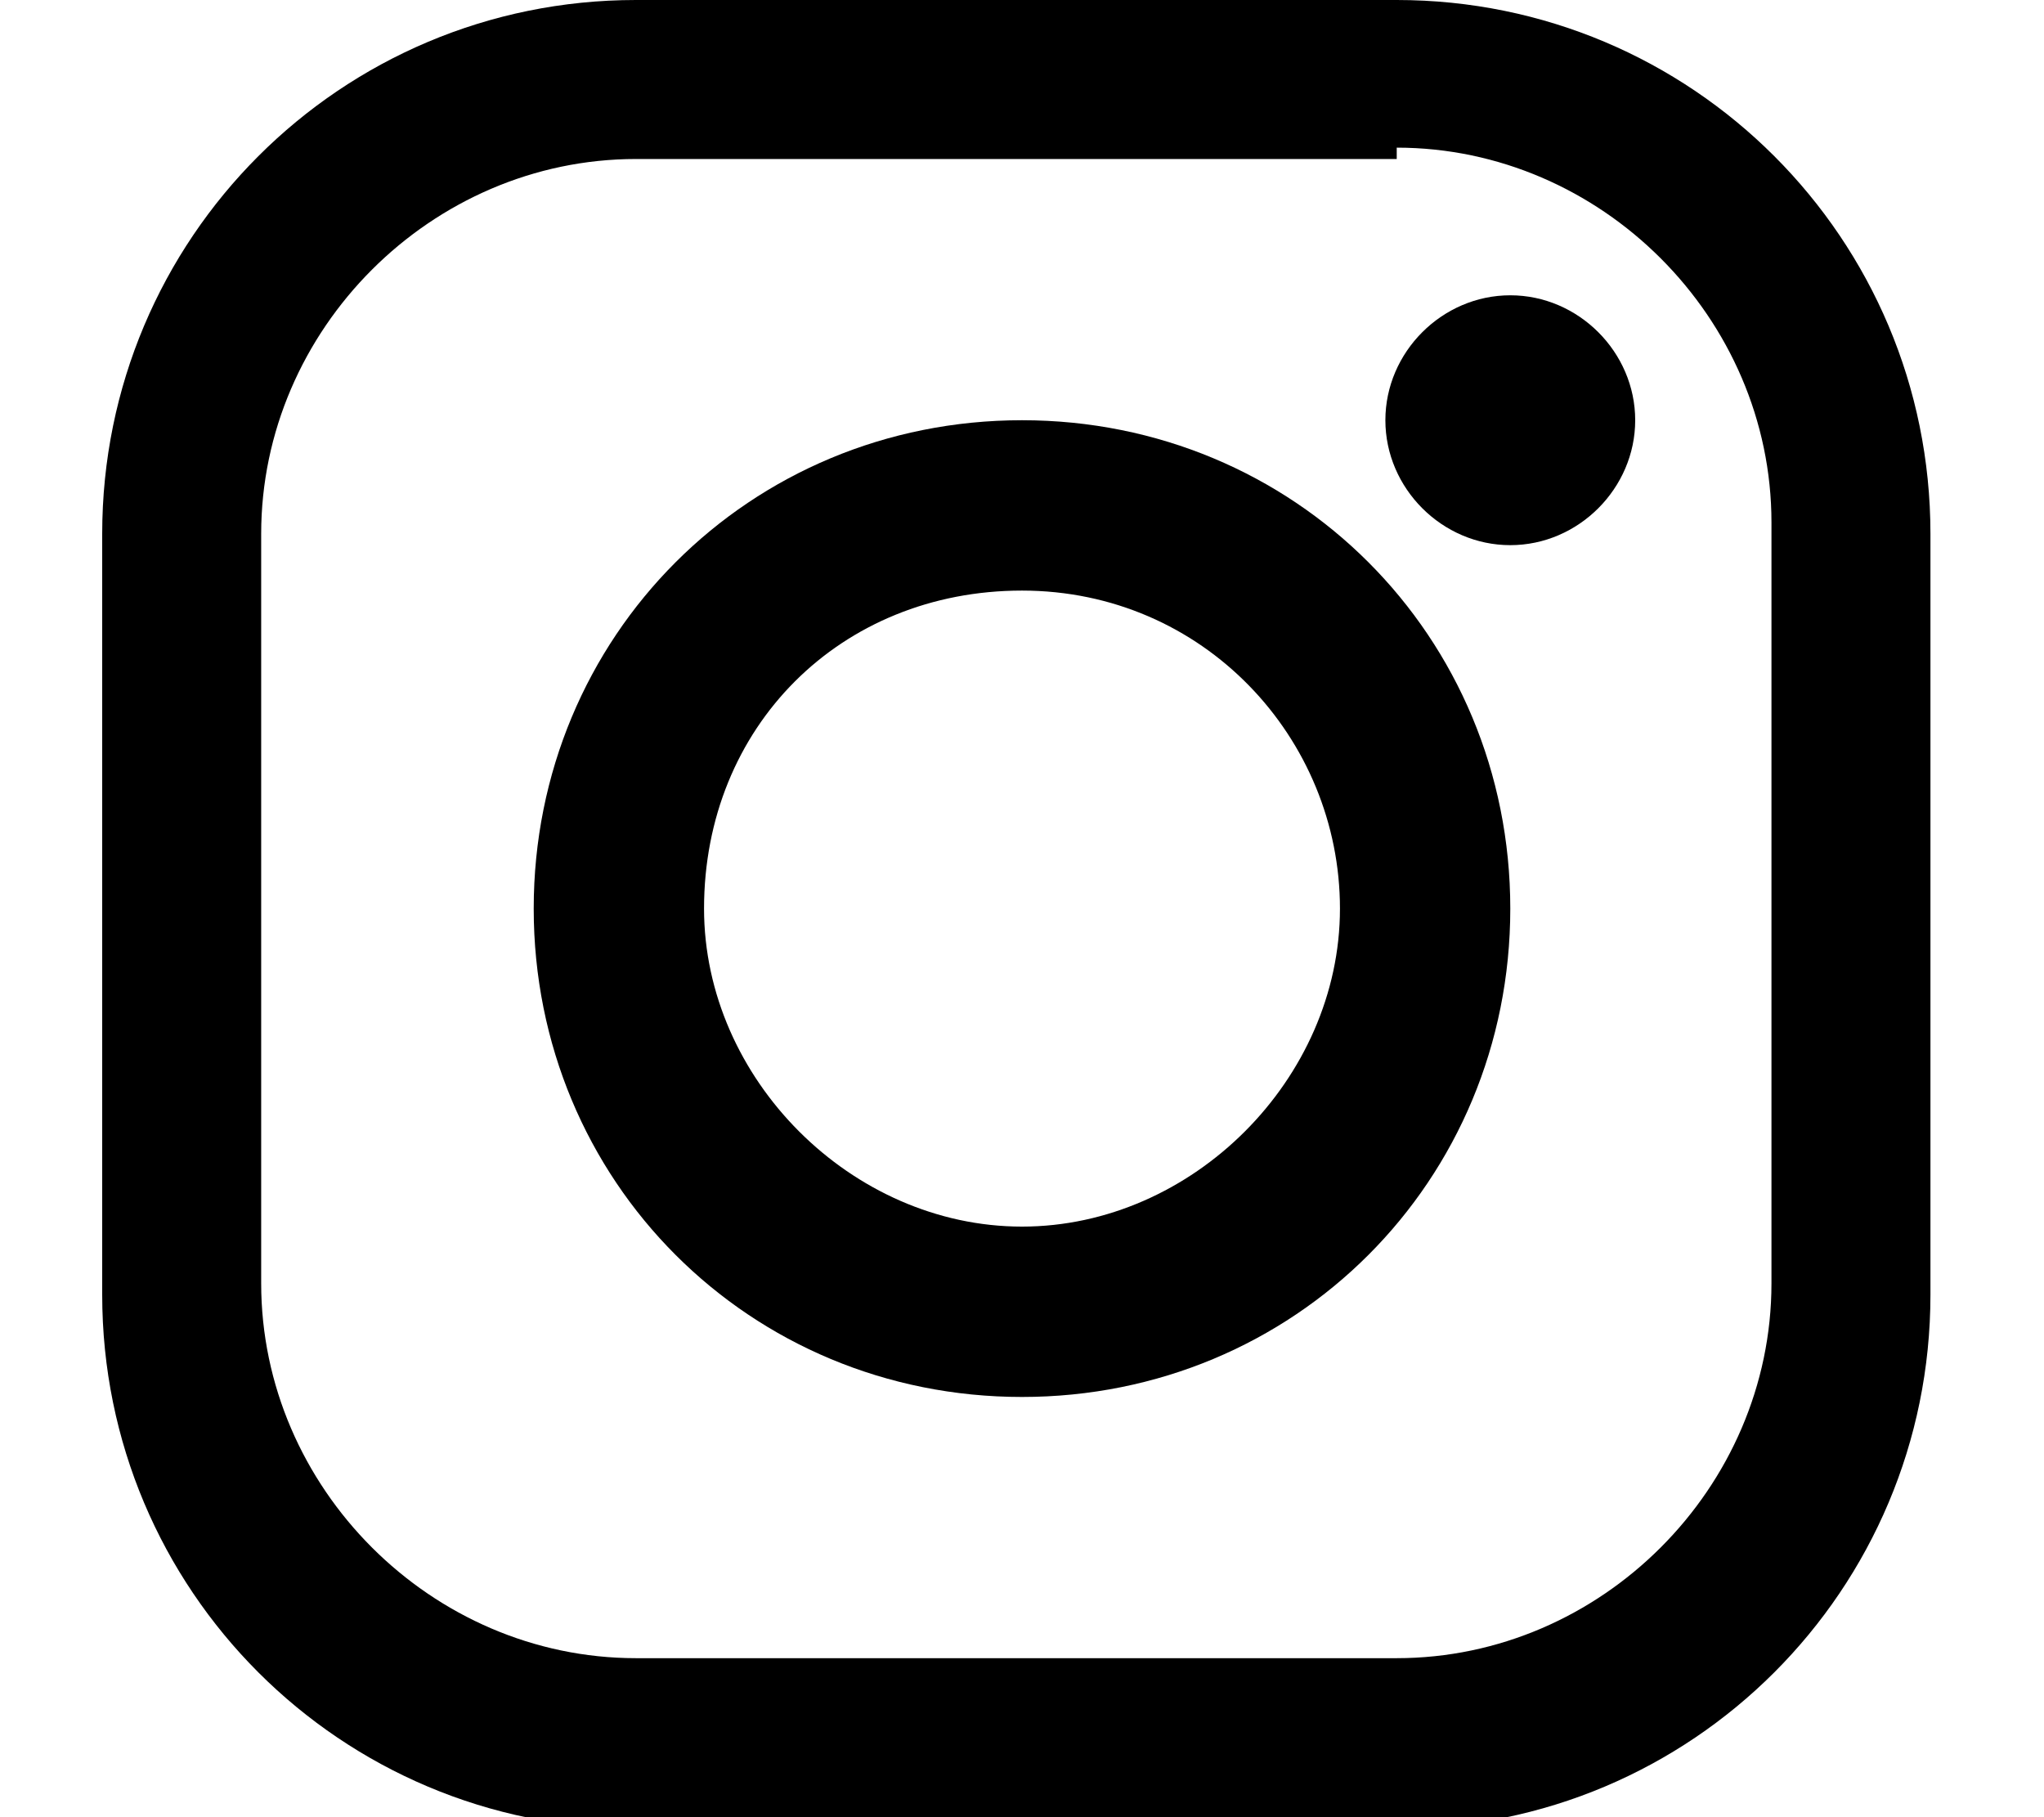
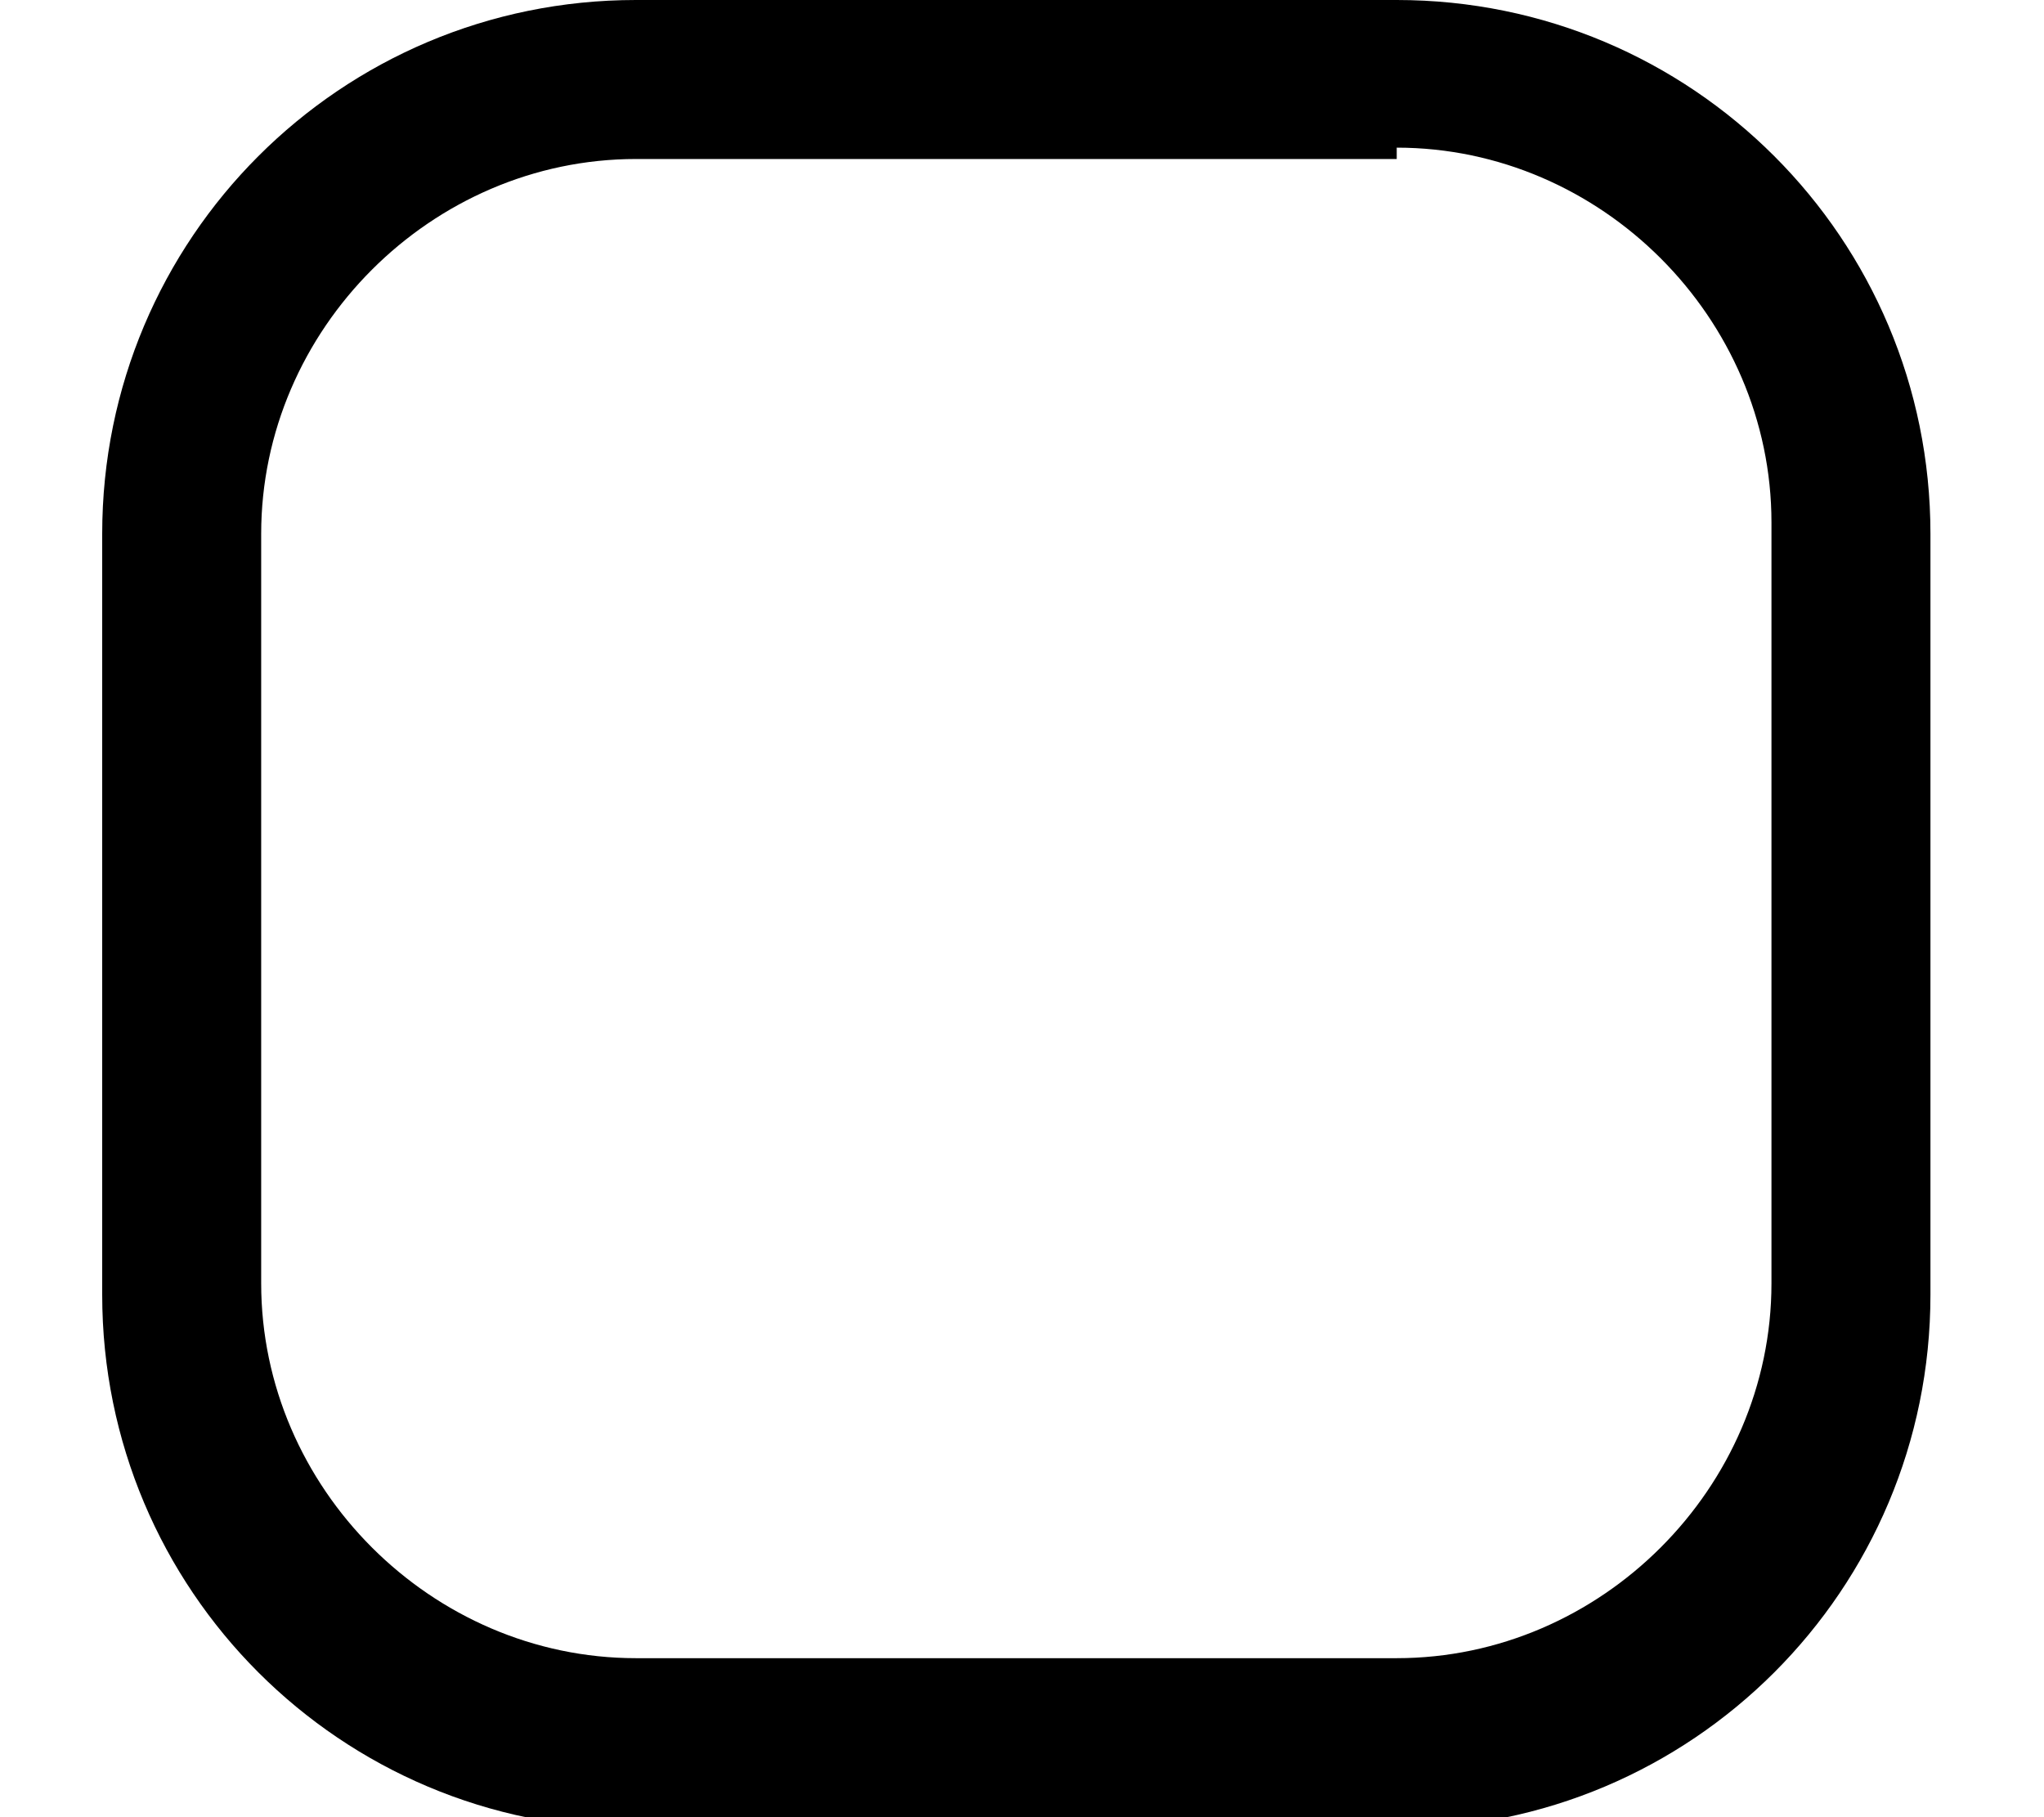
<svg xmlns="http://www.w3.org/2000/svg" version="1.1" id="レイヤー_1" x="0px" y="0px" viewBox="0 0 18 16" style="enable-background:new 0 0 18 16;" xml:space="preserve">
  <g id="Icon_ionic-logo-instagram" transform="translate(-4.5 -4.5)">
-     <path id="パス_760" d="M16.8,5.8c1.8,0,3.3,1.5,3.3,3.3v6.7c0,1.8-1.5,3.3-3.3,3.3h-6.7c-1.8,0-3.3-1.5-3.3-3.3V9.2   c0-1.8,1.5-3.3,3.3-3.3H16.8 M16.8,4.5h-6.7c-2.6,0-4.7,2.1-4.7,4.7v6.7c0,2.6,2.1,4.7,4.7,4.7h6.7c2.6,0,4.7-2.1,4.7-4.7V9.2   C21.5,6.6,19.4,4.5,16.8,4.5L16.8,4.5z" />
-     <path id="パス_761" d="M17.8,9.3c-0.6,0-1.1-0.5-1.1-1.1c0-0.6,0.5-1.1,1.1-1.1c0.6,0,1.1,0.5,1.1,1.1l0,0   C18.9,8.8,18.4,9.3,17.8,9.3C17.8,9.3,17.8,9.3,17.8,9.3z" />
-     <path id="パス_762" d="M13.5,9.7c1.6,0,2.8,1.3,2.8,2.8s-1.3,2.8-2.8,2.8s-2.8-1.3-2.8-2.8l0,0C10.7,10.9,11.9,9.7,13.5,9.7    M13.5,8.2c-2.4,0-4.3,1.9-4.3,4.3s1.9,4.3,4.3,4.3s4.3-1.9,4.3-4.3C17.8,10.1,15.9,8.2,13.5,8.2z" />
+     <path id="パス_760" d="M16.8,5.8c1.8,0,3.3,1.5,3.3,3.3v6.7c0,1.8-1.5,3.3-3.3,3.3h-6.7c-1.8,0-3.3-1.5-3.3-3.3V9.2   c0-1.8,1.5-3.3,3.3-3.3H16.8 M16.8,4.5h-6.7c-2.6,0-4.7,2.1-4.7,4.7v6.7c0,2.6,2.1,4.7,4.7,4.7h6.7c2.6,0,4.7-2.1,4.7-4.7V9.2   C21.5,6.6,19.4,4.5,16.8,4.5z" />
  </g>
</svg>